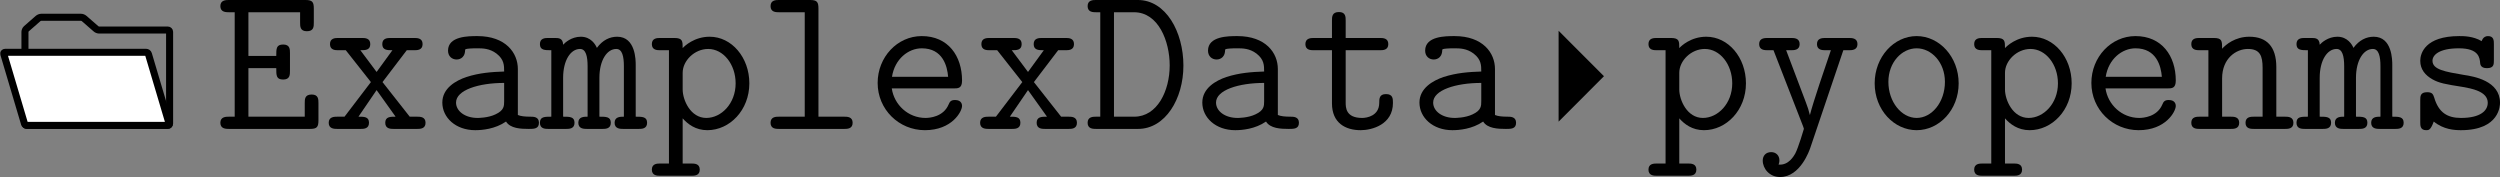
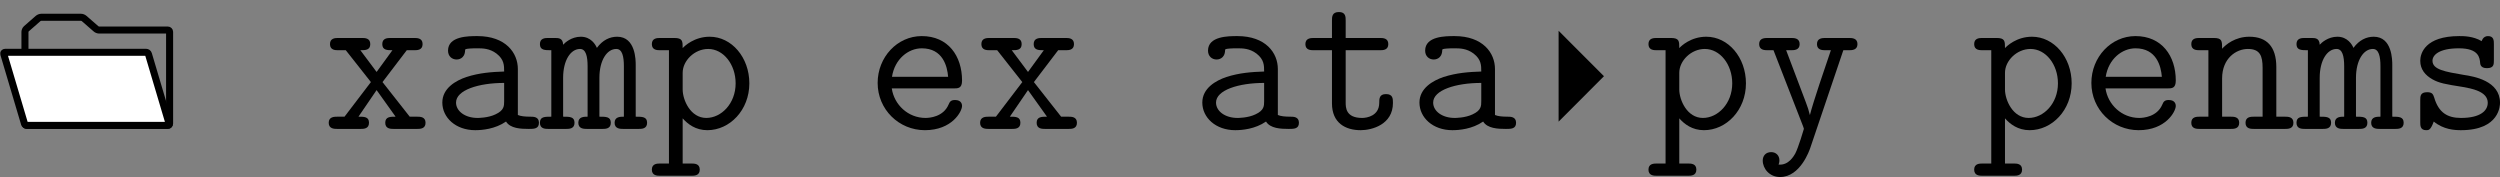
<svg xmlns="http://www.w3.org/2000/svg" xmlns:xlink="http://www.w3.org/1999/xlink" version="1.1" width="198.325pt" height="14.043pt" viewBox="25.123 537.498 198.325 14.043">
  <rect x="25.123" y="537.498" width="198.325" height="14.043" fill="#808080" stroke="none" />
  <defs>
-     <path id="g28-68" d="M5.691-3.587C5.691-5.499 4.698-7.305 3.108-7.305H.741C.574-7.305 .263-7.305 .263-6.958S.574-6.611 .741-6.611H.98V-.693H.741C.574-.693 .263-.693 .263-.347S.574 0 .741 0H3.12C4.663 0 5.691-1.698 5.691-3.587ZM4.914-3.599C4.914-2.152 4.208-.693 2.905-.693H1.757V-6.611H2.893C4.28-6.611 4.914-4.961 4.914-3.599Z" />
-     <path id="g28-69" d="M5.894-.49V-1.459C5.894-1.674 5.894-1.949 5.511-1.949C5.117-1.949 5.117-1.686 5.117-1.459V-.693H1.925V-3.443H3.503C3.503-3.025 3.503-2.798 3.897-2.798C4.28-2.798 4.28-3.072 4.28-3.288V-4.292C4.28-4.507 4.28-4.782 3.897-4.782C3.503-4.782 3.503-4.555 3.503-4.136H1.925V-6.611H4.854V-6.025C4.854-5.81 4.854-5.535 5.236-5.535C5.631-5.535 5.631-5.798 5.631-6.025V-6.814C5.631-7.185 5.559-7.305 5.153-7.305H.825C.658-7.305 .335-7.305 .335-6.958S.658-6.611 .825-6.611H1.148V-.693H.825C.658-.693 .335-.693 .335-.347S.658 0 .825 0H5.416C5.81 0 5.894-.108 5.894-.49Z" />
    <path id="g28-97" d="M6.085-.347C6.085-.693 5.774-.693 5.607-.693C5.296-.693 5.057-.717 4.89-.789V-3.395C4.89-4.304 4.208-5.26 2.594-5.26C2.092-5.26 .933-5.26 .933-4.435C.933-4.113 1.16-3.933 1.423-3.933C1.494-3.933 1.889-3.957 1.901-4.459C1.901-4.519 1.913-4.531 2.164-4.555C2.307-4.567 2.463-4.567 2.606-4.567C2.881-4.567 3.288-4.567 3.682-4.268C4.113-3.933 4.113-3.599 4.113-3.252C3.407-3.228 2.714-3.18 1.973-2.941C1.375-2.738 .61-2.307 .61-1.494C.61-.646 1.363 .072 2.475 .072C2.857 .072 3.599 .012 4.22-.418C4.459-.024 5.057 0 5.511 0C5.798 0 6.085 0 6.085-.347ZM4.113-1.578C4.113-1.303 4.113-1.052 3.622-.825C3.204-.622 2.642-.622 2.606-.622C1.901-.622 1.387-1.004 1.387-1.494C1.387-2.2 2.666-2.606 4.113-2.606V-1.578Z" />
    <path id="g28-101" d="M5.452-1.303C5.452-1.375 5.428-1.638 5.057-1.638C4.83-1.638 4.758-1.554 4.686-1.375C4.388-.681 3.61-.622 3.383-.622C2.391-.622 1.602-1.375 1.47-2.295H4.973C5.224-2.295 5.452-2.295 5.452-2.738C5.452-4.136 4.663-5.26 3.168-5.26C1.781-5.26 .669-4.065 .669-2.606C.669-1.1 1.877 .072 3.347 .072C4.89 .072 5.452-.992 5.452-1.303ZM4.663-2.953H1.482C1.638-3.969 2.415-4.567 3.168-4.567C4.364-4.567 4.615-3.551 4.663-2.953Z" />
-     <path id="g28-108" d="M5.404-.347C5.404-.693 5.093-.693 4.926-.693H3.467V-6.814C3.467-7.185 3.395-7.305 2.989-7.305H1.231C1.064-7.305 .753-7.305 .753-6.958S1.064-6.611 1.231-6.611H2.69V-.693H1.231C1.064-.693 .753-.693 .753-.347S1.064 0 1.231 0H4.926C5.093 0 5.404 0 5.404-.347Z" />
    <path id="g28-109" d="M6.061-.347C6.061-.693 5.786-.693 5.416-.693V-3.622C5.416-3.885 5.416-5.224 4.364-5.224C3.945-5.224 3.539-5.033 3.216-4.591C3.144-4.77 2.881-5.224 2.307-5.224C1.769-5.224 1.399-4.878 1.303-4.77C1.291-5.153 1.04-5.153 .825-5.153H.466C.299-5.153-.012-5.153-.012-4.806S.263-4.459 .634-4.459V-.693C.251-.693-.012-.693-.012-.347S.299 0 .466 0H1.47C1.638 0 1.949 0 1.949-.347S1.674-.693 1.303-.693V-2.893C1.303-3.897 1.733-4.531 2.26-4.531C2.594-4.531 2.69-4.113 2.69-3.551V-.693C2.487-.693 2.164-.693 2.164-.347S2.487 0 2.654 0H3.527C3.694 0 4.005 0 4.005-.347S3.73-.693 3.359-.693V-2.893C3.359-3.897 3.79-4.531 4.316-4.531C4.651-4.531 4.746-4.113 4.746-3.551V-.693C4.543-.693 4.22-.693 4.22-.347S4.543 0 4.71 0H5.583C5.75 0 6.061 0 6.061-.347Z" />
    <path id="g28-110" d="M5.966-.347C5.966-.693 5.655-.693 5.487-.693H4.997V-3.503C4.997-4.674 4.447-5.224 3.467-5.224C2.654-5.224 2.128-4.77 1.925-4.543C1.925-4.985 1.925-5.153 1.447-5.153H.658C.49-5.153 .179-5.153 .179-4.806S.49-4.459 .658-4.459H1.148V-.693H.658C.49-.693 .179-.693 .179-.347S.49 0 .658 0H2.415C2.582 0 2.893 0 2.893-.347S2.582-.693 2.415-.693H1.925V-2.857C1.925-4.017 2.738-4.531 3.383-4.531C4.077-4.531 4.22-4.136 4.22-3.455V-.693H3.73C3.563-.693 3.252-.693 3.252-.347S3.563 0 3.73 0H5.487C5.655 0 5.966 0 5.966-.347Z" />
-     <path id="g28-111" d="M5.452-2.582C5.452-4.077 4.364-5.26 3.072-5.26S.693-4.077 .693-2.582C.693-1.076 1.793 .072 3.072 .072S5.452-1.076 5.452-2.582ZM4.674-2.666C4.674-1.518 3.933-.622 3.072-.622S1.47-1.53 1.47-2.666C1.47-3.778 2.236-4.567 3.072-4.567S4.674-3.778 4.674-2.666Z" />
    <path id="g28-112" d="M5.703-2.582C5.703-4.053 4.698-5.224 3.455-5.224C2.582-5.224 2.032-4.698 1.925-4.579C1.925-4.973 1.925-5.153 1.447-5.153H.658C.49-5.153 .179-5.153 .179-4.806S.49-4.459 .658-4.459H1.148V1.961H.658C.49 1.961 .179 1.961 .179 2.307S.49 2.654 .658 2.654H2.415C2.582 2.654 2.893 2.654 2.893 2.307S2.582 1.961 2.415 1.961H1.925V-.598C2.212-.275 2.654 .072 3.324 .072C4.591 .072 5.703-1.064 5.703-2.582ZM4.926-2.582C4.926-1.435 4.113-.622 3.264-.622C2.367-.622 1.925-1.638 1.925-2.236V-3.18C1.925-3.862 2.594-4.531 3.371-4.531C4.232-4.531 4.926-3.658 4.926-2.582Z" />
    <path id="g28-115" d="M5.368-1.482C5.368-2.726 3.885-2.977 3.312-3.061C2.26-3.24 1.542-3.359 1.542-3.862C1.542-4.184 1.913-4.567 3.037-4.567C4.172-4.567 4.22-4.029 4.244-3.718C4.268-3.479 4.483-3.443 4.627-3.443C5.021-3.443 5.021-3.658 5.021-3.897V-4.806C5.021-4.997 5.021-5.26 4.686-5.26C4.4-5.26 4.328-4.973 4.328-4.973C3.85-5.26 3.3-5.26 3.061-5.26C1.112-5.26 .849-4.268 .849-3.862C.849-3.371 1.136-3.037 1.542-2.809C1.925-2.594 2.271-2.534 3.252-2.379C3.718-2.295 4.674-2.14 4.674-1.482C4.674-1.04 4.268-.622 3.156-.622C2.391-.622 1.889-.921 1.638-1.781C1.578-1.949 1.542-2.08 1.243-2.08C.849-2.08 .849-1.853 .849-1.614V-.383C.849-.191 .849 .072 1.184 .072C1.327 .072 1.435 .072 1.614-.418C2.164 .036 2.786 .072 3.156 .072C5.368 .072 5.368-1.363 5.368-1.482Z" />
    <path id="g28-116" d="M5.26-1.47C5.26-1.71 5.26-1.973 4.866-1.973C4.483-1.973 4.483-1.71 4.483-1.459C4.471-.741 3.79-.622 3.515-.622C2.582-.622 2.582-1.219 2.582-1.506V-4.459H4.519C4.686-4.459 4.997-4.459 4.997-4.806S4.686-5.153 4.519-5.153H2.582V-6.133C2.582-6.348 2.582-6.623 2.2-6.623C1.805-6.623 1.805-6.348 1.805-6.133V-5.153H.789C.622-5.153 .299-5.153 .299-4.806S.61-4.459 .777-4.459H1.805V-1.447C1.805-.335 2.57 .072 3.431 .072C4.077 .072 5.26-.251 5.26-1.47Z" />
    <path id="g28-120" d="M5.81-.347C5.81-.693 5.499-.693 5.332-.693H4.914L3.371-2.654L4.746-4.459H5.165C5.332-4.459 5.643-4.459 5.643-4.806S5.332-5.153 5.165-5.153H3.838C3.67-5.153 3.359-5.153 3.359-4.806S3.646-4.459 3.933-4.459L3.037-3.228L2.116-4.459C2.391-4.459 2.678-4.459 2.678-4.806S2.367-5.153 2.2-5.153H.873C.705-5.153 .395-5.153 .395-4.806S.705-4.459 .873-4.459H1.291L2.714-2.654L1.219-.693H.813C.646-.693 .323-.693 .323-.347S.646 0 .813 0H2.128C2.295 0 2.606 0 2.606-.347S2.331-.693 2.008-.693L3.037-2.2L4.113-.693C3.814-.693 3.527-.693 3.527-.347S3.838 0 4.005 0H5.332C5.499 0 5.81 0 5.81-.347Z" />
    <path id="g28-121" d="M5.87-4.806C5.87-5.153 5.547-5.153 5.38-5.153H4.065C3.897-5.153 3.575-5.153 3.575-4.806S3.897-4.459 4.065-4.459H4.364C4.029-3.479 3.347-1.482 3.18-.801H3.168C3.108-1.064 3.061-1.196 2.941-1.518L1.829-4.459H2.104C2.271-4.459 2.594-4.459 2.594-4.806S2.271-5.153 2.104-5.153H.789C.622-5.153 .299-5.153 .299-4.806S.622-4.459 .789-4.459H1.112L2.786-.155C2.833-.036 2.833 0 2.833 0S2.523 1.064 2.343 1.399C2.271 1.518 1.973 2.08 1.399 2.02C1.411 1.985 1.447 1.913 1.447 1.781C1.447 1.506 1.255 1.315 .98 1.315C.681 1.315 .502 1.518 .502 1.793C.502 2.248 .885 2.726 1.482 2.726C2.642 2.726 3.156 1.184 3.192 1.088L5.069-4.459H5.38C5.547-4.459 5.87-4.459 5.87-4.806Z" />
  </defs>
  <g id="page1" transform="matrix(1.4 0 0 1.4 0 0)">
    <path d="M19.465 391.031H27.453C27.508 391.031 27.555 390.988 27.555 390.93V385.73C27.555 385.676 27.508 385.629 27.453 385.629H23.562C23.504 385.629 23.422 385.598 23.383 385.559L22.715 384.977C22.672 384.938 22.594 384.906 22.535 384.906H20.285C20.227 384.906 20.145 384.938 20.102 384.977L19.438 385.559C19.395 385.598 19.359 385.676 19.359 385.73V390.93C19.359 390.988 19.406 391.031 19.465 391.031Z" stroke="#000" fill="none" stroke-width=".399" />
    <path d="M19.465 391.031H27.453C27.508 391.031 27.543 390.988 27.527 390.934L26.355 386.988C26.34 386.934 26.281 386.891 26.223 386.891H18.234C18.18 386.891 18.145 386.934 18.16 386.988L19.332 390.934C19.348 390.988 19.406 391.031 19.465 391.031Z" fill="#fff" />
    <path d="M19.465 391.031H27.453C27.508 391.031 27.543 390.988 27.527 390.934L26.355 386.988C26.34 386.934 26.281 386.891 26.223 386.891H18.234C18.18 386.891 18.145 386.934 18.16 386.988L19.332 390.934C19.348 390.988 19.406 391.031 19.465 391.031Z" stroke="#000" fill="none" stroke-width=".399" stroke-miterlimit="10" />
    <use x="30.096" y="391.232" xlink:href="#g28-69" />
    <use x="36.248" y="391.232" xlink:href="#g28-120" />
    <use x="42.399" y="391.232" xlink:href="#g28-97" />
    <use x="48.551" y="391.232" xlink:href="#g28-109" />
    <use x="54.703" y="391.232" xlink:href="#g28-112" />
    <use x="60.855" y="391.232" xlink:href="#g28-108" />
    <use x="67.007" y="391.232" xlink:href="#g28-101" />
    <use x="73.159" y="391.232" xlink:href="#g28-120" />
    <use x="79.311" y="391.232" xlink:href="#g28-68" />
    <use x="85.463" y="391.232" xlink:href="#g28-97" />
    <use x="91.615" y="391.232" xlink:href="#g28-116" />
    <use x="97.767" y="391.232" xlink:href="#g28-97" />
    <path d="M106.262 390.82L108.832 388.246L106.262 385.672Z" />
    <use x="111.175" y="391.232" xlink:href="#g28-112" />
    <use x="117.327" y="391.232" xlink:href="#g28-121" />
    <use x="123.479" y="391.232" xlink:href="#g28-111" />
    <use x="129.631" y="391.232" xlink:href="#g28-112" />
    <use x="135.782" y="391.232" xlink:href="#g28-101" />
    <use x="141.934" y="391.232" xlink:href="#g28-110" />
    <use x="148.086" y="391.232" xlink:href="#g28-109" />
    <use x="154.238" y="391.232" xlink:href="#g28-115" />
  </g>
</svg>